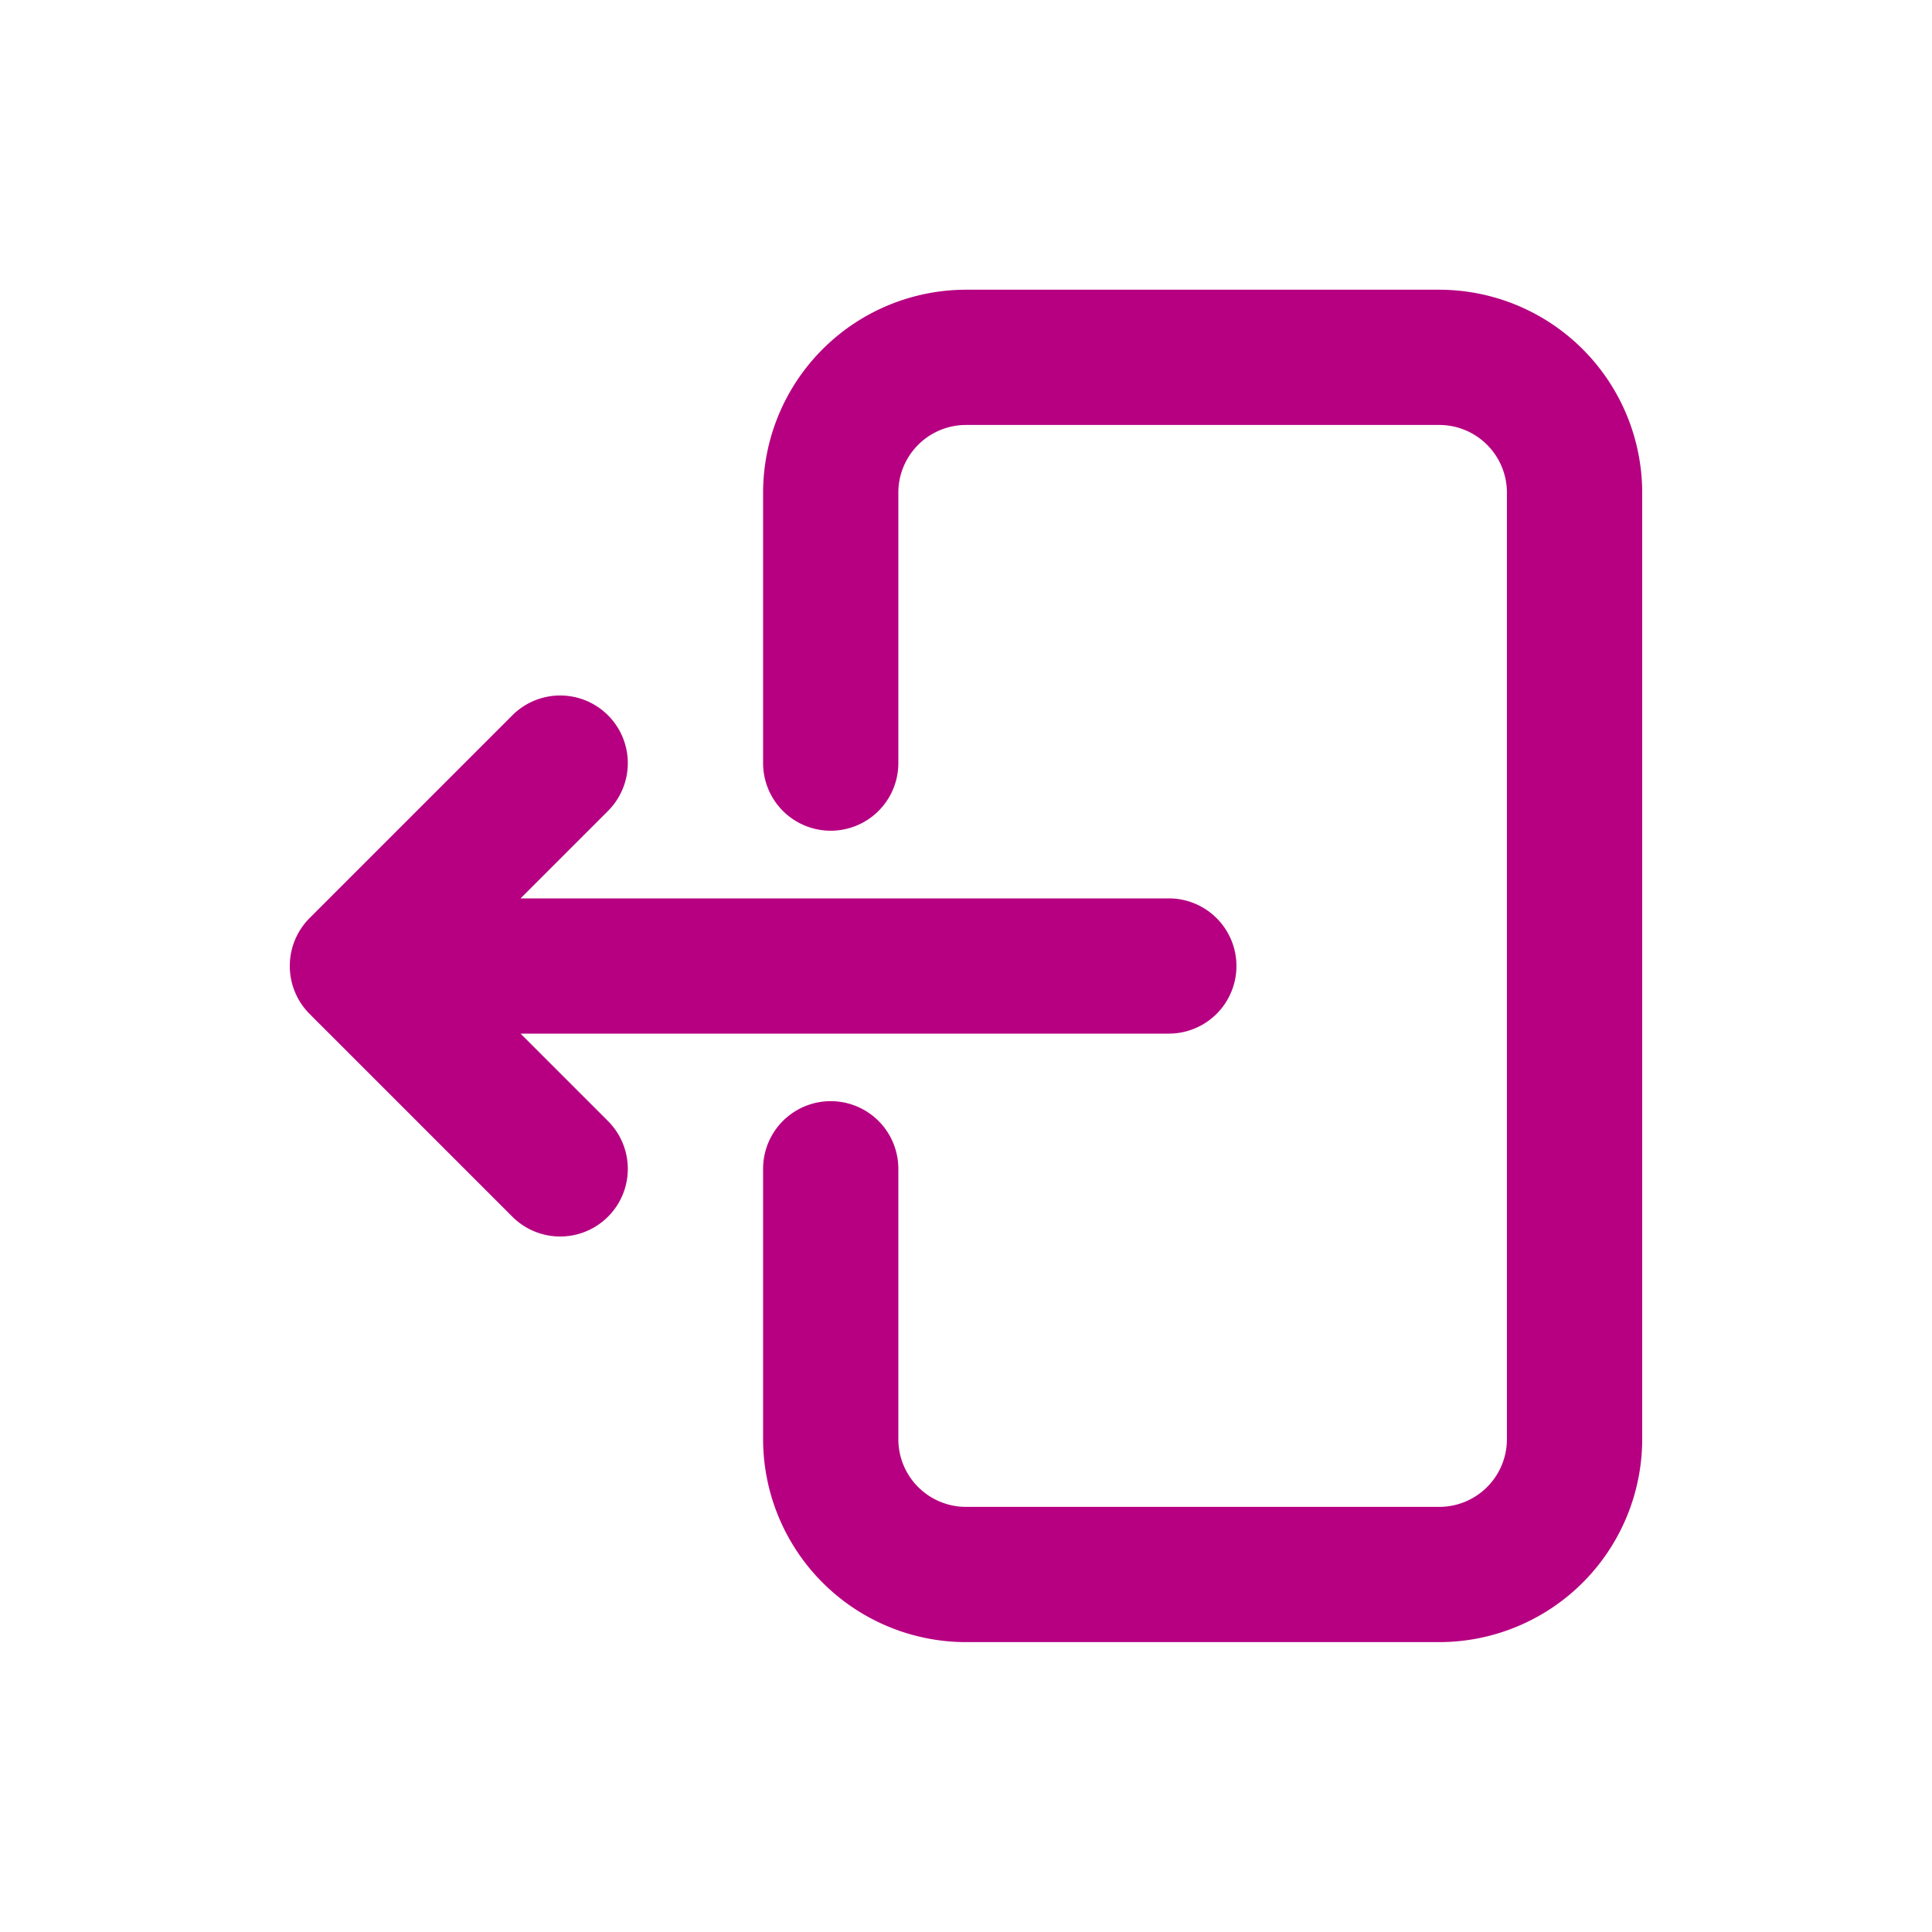
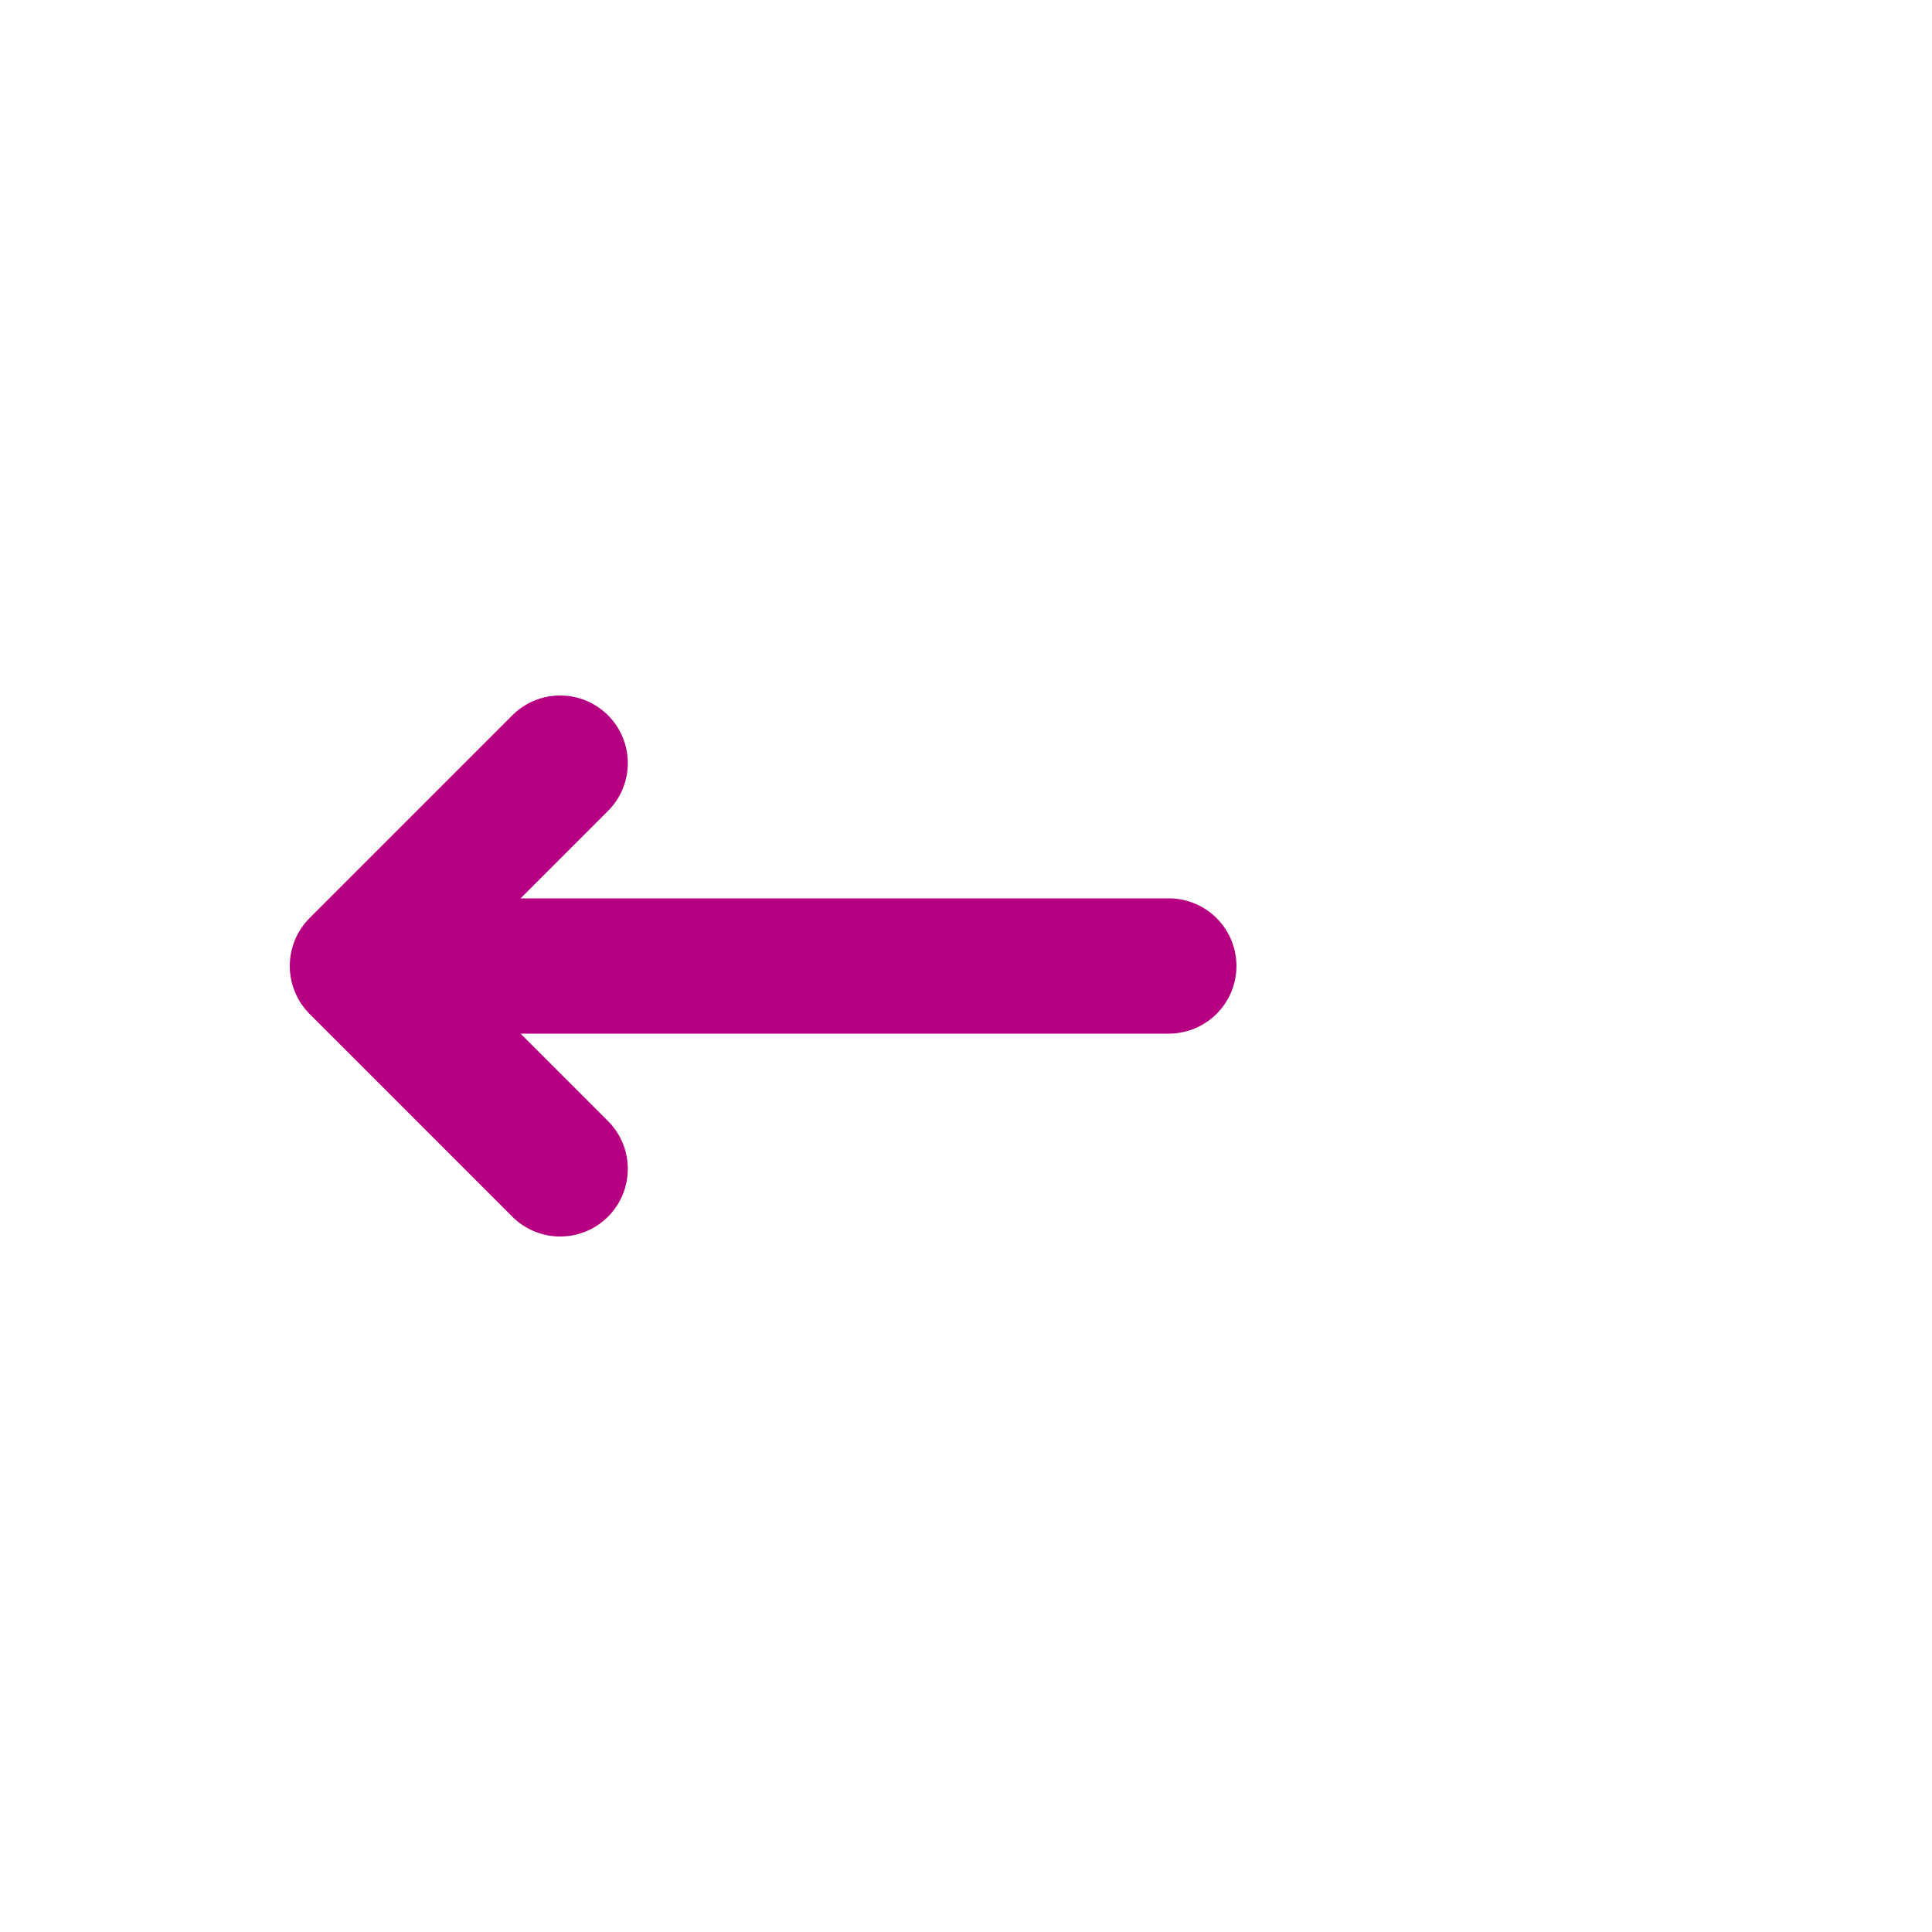
<svg xmlns="http://www.w3.org/2000/svg" width="50" height="50" viewBox="0 0 50 50">
  <g transform="translate(12752 11888)">
    <rect width="50" height="50" transform="translate(-12752 -11888)" fill="none" />
    <g transform="translate(-12746.501 -11882.502)">
      <g transform="translate(2.001 2)">
-         <path d="M26.5,2H14.25A5.257,5.257,0,0,0,9,7.251v7a1.75,1.75,0,0,0,3.5,0v-7A1.752,1.752,0,0,1,14.25,5.5H26.5a1.752,1.752,0,0,1,1.75,1.75v24.5A1.752,1.752,0,0,1,26.5,33.5H14.25a1.752,1.752,0,0,1-1.75-1.75v-7a1.75,1.75,0,0,0-3.5,0v7A5.257,5.257,0,0,0,14.25,37H26.5a5.257,5.257,0,0,0,5.251-5.251V7.251A5.257,5.257,0,0,0,26.5,2Z" transform="translate(3.249 -2)" fill="#b60081" />
        <path d="M7.973,16.751H24.75a1.75,1.75,0,0,0,0-3.5H7.973l2.263-2.263A1.75,1.75,0,0,0,7.761,8.513L2.512,13.762a1.757,1.757,0,0,0,0,2.478l5.249,5.249a1.75,1.75,0,0,0,2.475-2.475Z" transform="translate(-2.001 2.501)" fill="#b60081" />
      </g>
    </g>
  </g>
</svg>